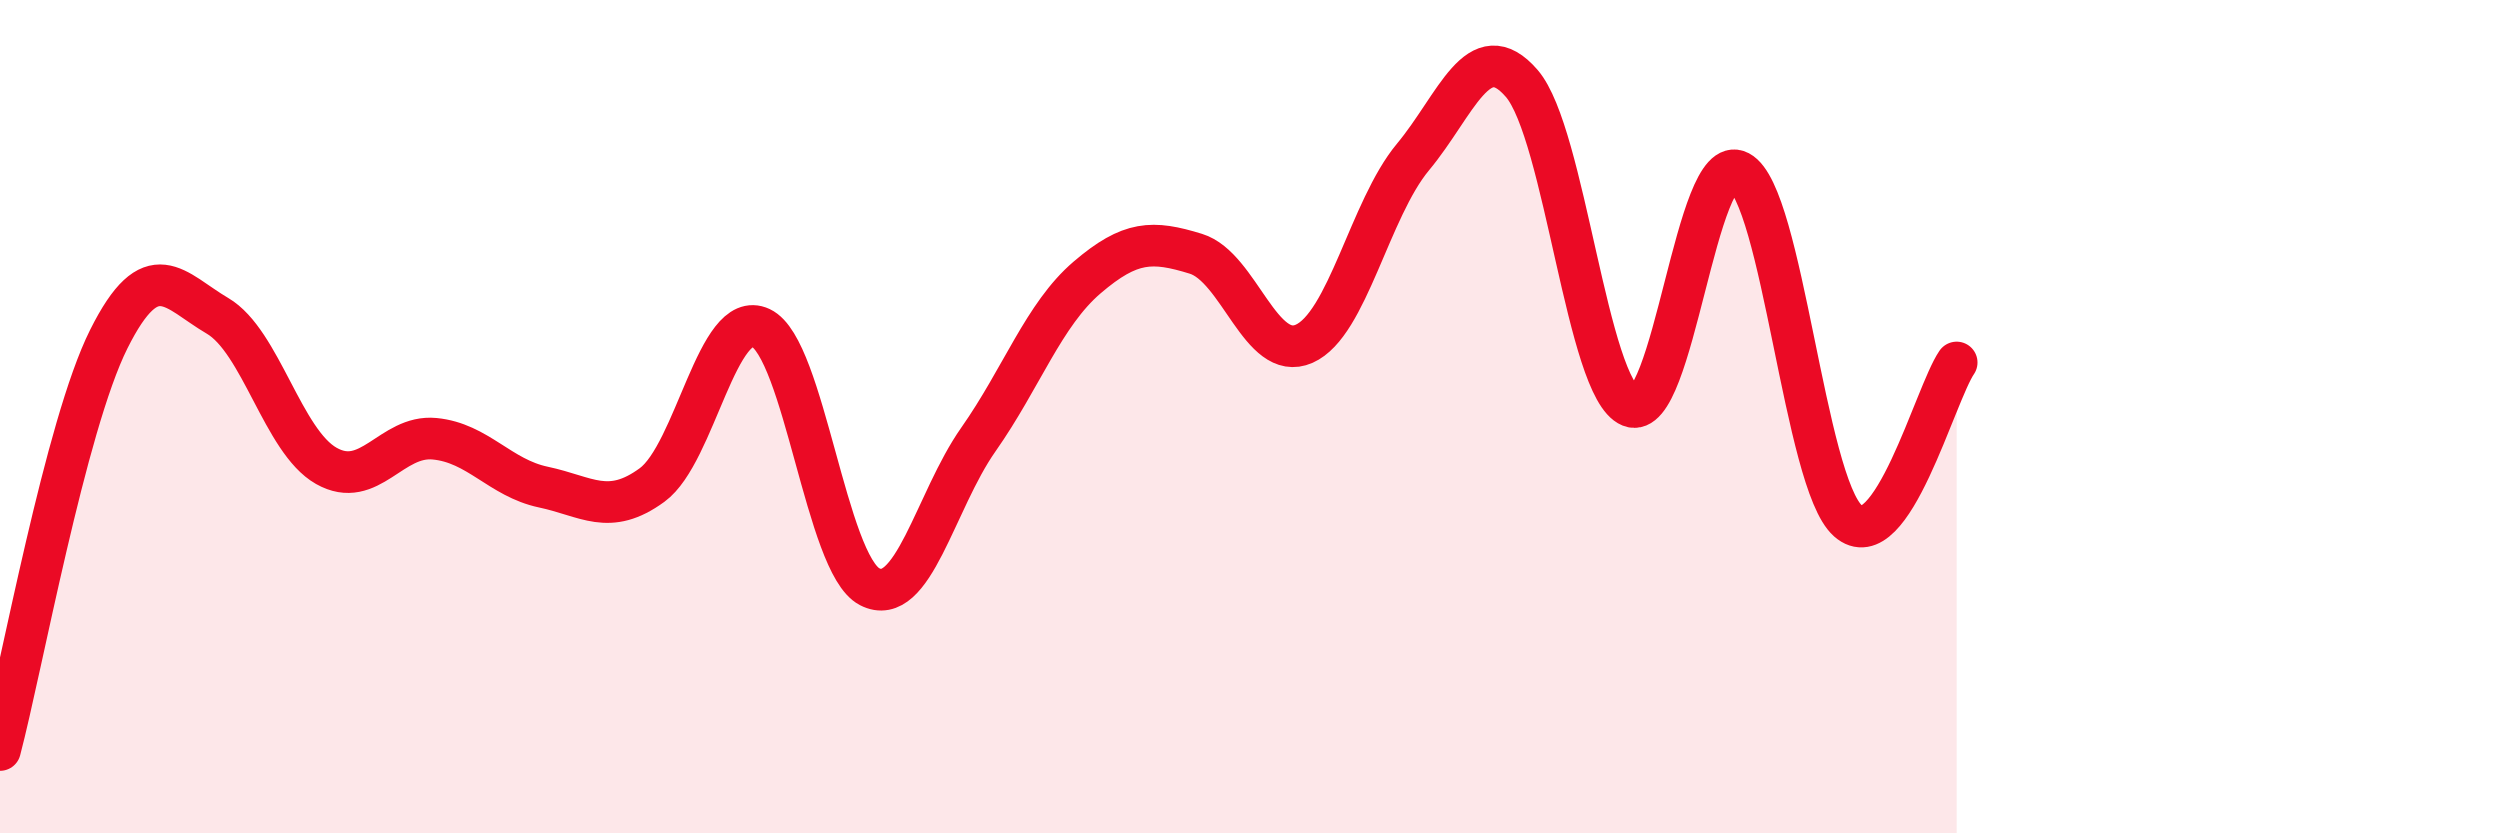
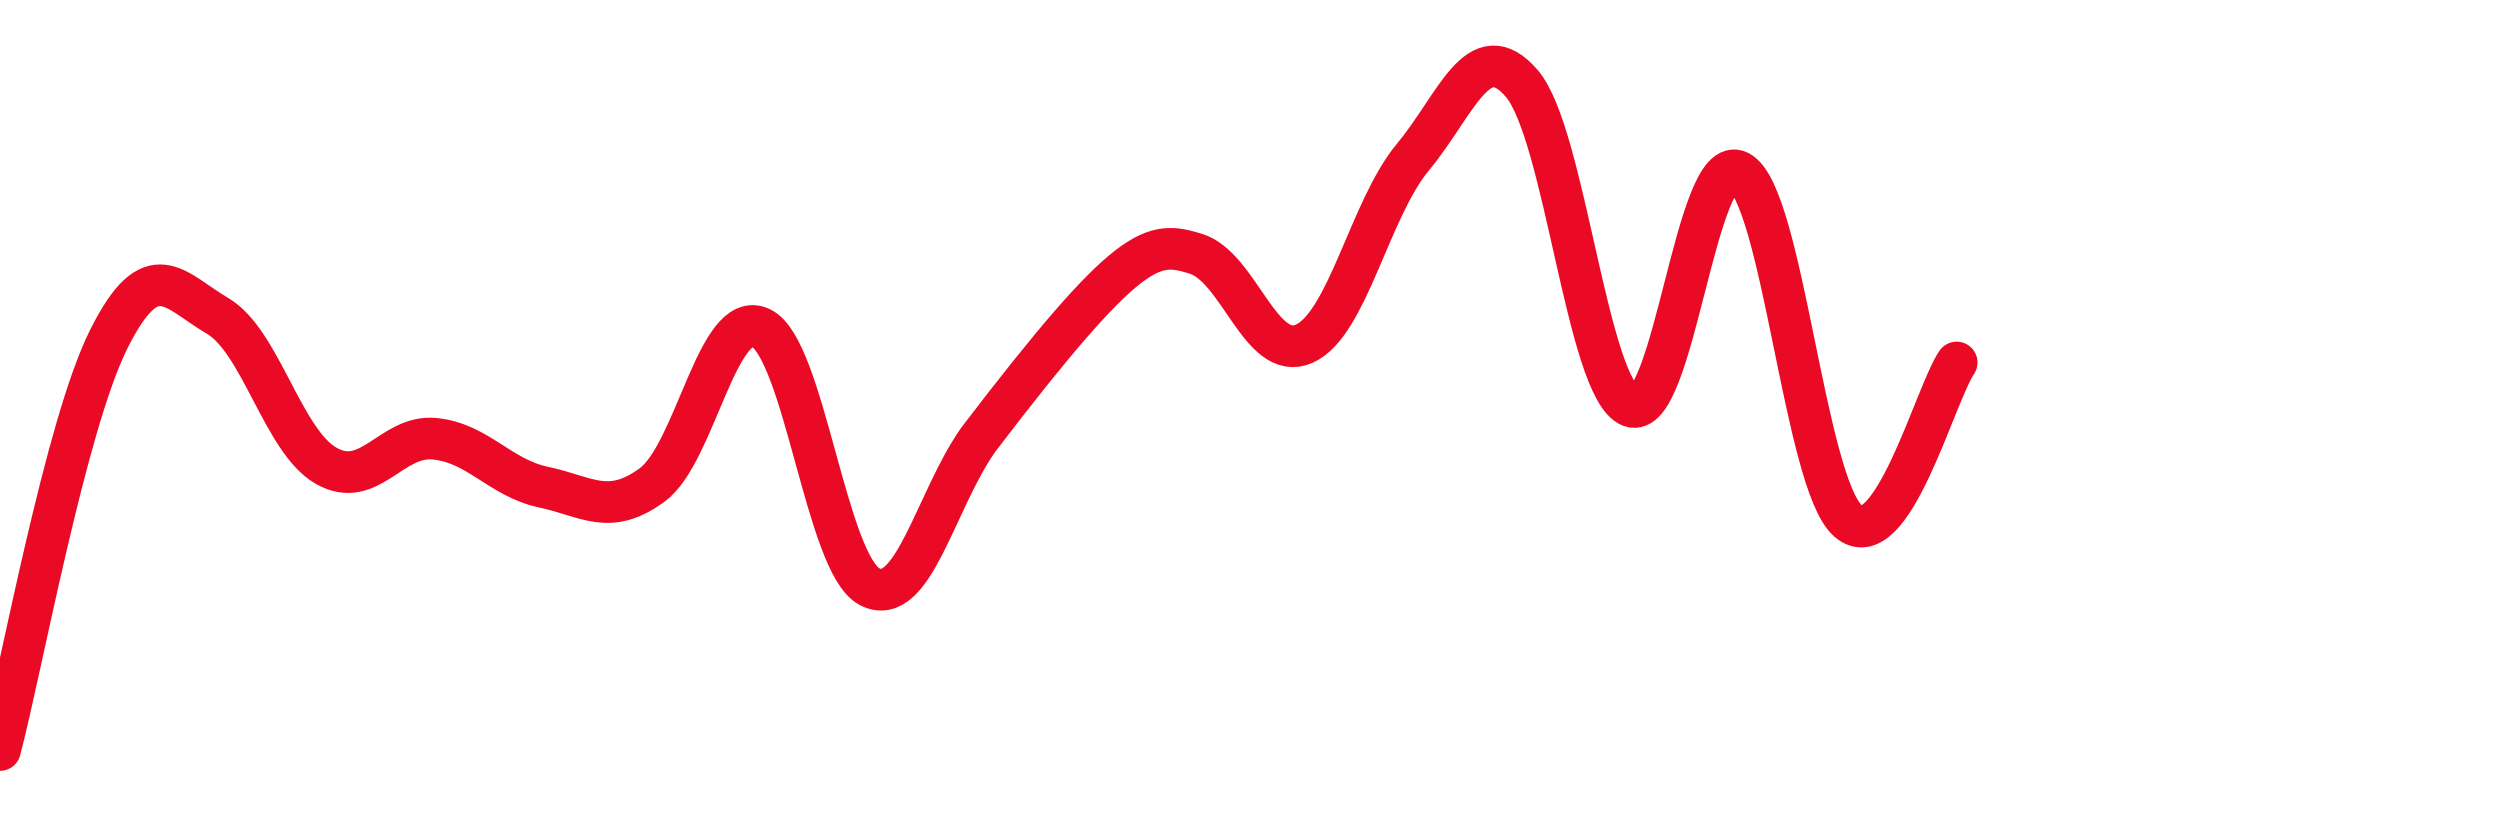
<svg xmlns="http://www.w3.org/2000/svg" width="60" height="20" viewBox="0 0 60 20">
-   <path d="M 0,18 C 0.52,16.03 1.57,10.22 2.61,8.14 C 3.65,6.06 4.18,6.97 5.22,7.58 C 6.26,8.19 6.79,10.59 7.83,11.18 C 8.87,11.77 9.39,10.43 10.43,10.53 C 11.47,10.63 12,11.47 13.04,11.69 C 14.08,11.91 14.61,12.4 15.65,11.64 C 16.69,10.88 17.22,7.38 18.26,7.87 C 19.3,8.36 19.83,13.54 20.87,14.08 C 21.91,14.62 22.44,12.03 23.48,10.55 C 24.52,9.07 25.05,7.55 26.09,6.66 C 27.13,5.77 27.66,5.77 28.7,6.09 C 29.74,6.41 30.26,8.71 31.3,8.25 C 32.34,7.79 32.87,5.02 33.91,3.77 C 34.95,2.52 35.48,0.8 36.52,2 C 37.56,3.2 38.09,9.33 39.13,9.75 C 40.17,10.17 40.7,3.57 41.74,4.12 C 42.78,4.67 43.31,11.58 44.35,12.5 C 45.39,13.42 46.44,9.46 46.96,8.7L46.96 20L0 20Z" fill="#EB0A25" opacity="0.1" stroke-linecap="round" stroke-linejoin="round" />
-   <path d="M 0,18 C 0.52,16.03 1.57,10.22 2.61,8.14 C 3.65,6.06 4.18,6.97 5.22,7.58 C 6.26,8.19 6.79,10.59 7.83,11.18 C 8.87,11.77 9.39,10.43 10.43,10.53 C 11.47,10.63 12,11.47 13.04,11.69 C 14.08,11.91 14.61,12.4 15.65,11.64 C 16.69,10.88 17.22,7.38 18.26,7.87 C 19.3,8.36 19.83,13.54 20.87,14.08 C 21.91,14.62 22.44,12.03 23.48,10.55 C 24.52,9.07 25.05,7.55 26.09,6.66 C 27.13,5.77 27.66,5.77 28.7,6.09 C 29.74,6.41 30.26,8.71 31.3,8.25 C 32.34,7.79 32.87,5.02 33.91,3.77 C 34.95,2.52 35.48,0.8 36.52,2 C 37.56,3.2 38.09,9.33 39.13,9.75 C 40.17,10.17 40.7,3.57 41.74,4.12 C 42.78,4.67 43.31,11.58 44.35,12.5 C 45.39,13.42 46.44,9.46 46.96,8.7" stroke="#EB0A25" stroke-width="1" fill="none" stroke-linecap="round" stroke-linejoin="round" />
+   <path d="M 0,18 C 0.52,16.03 1.57,10.22 2.61,8.14 C 3.65,6.06 4.18,6.97 5.22,7.58 C 6.26,8.19 6.79,10.59 7.83,11.18 C 8.87,11.77 9.39,10.43 10.43,10.53 C 11.47,10.63 12,11.47 13.04,11.69 C 14.08,11.91 14.61,12.4 15.65,11.64 C 16.69,10.88 17.22,7.38 18.26,7.87 C 19.3,8.36 19.83,13.54 20.87,14.08 C 21.91,14.62 22.44,12.03 23.48,10.55 C 27.13,5.77 27.66,5.77 28.7,6.09 C 29.74,6.41 30.26,8.71 31.3,8.25 C 32.34,7.79 32.87,5.02 33.91,3.77 C 34.95,2.52 35.48,0.8 36.52,2 C 37.56,3.2 38.09,9.33 39.13,9.75 C 40.17,10.17 40.7,3.57 41.74,4.12 C 42.78,4.67 43.31,11.58 44.35,12.5 C 45.39,13.42 46.44,9.46 46.96,8.7" stroke="#EB0A25" stroke-width="1" fill="none" stroke-linecap="round" stroke-linejoin="round" />
</svg>